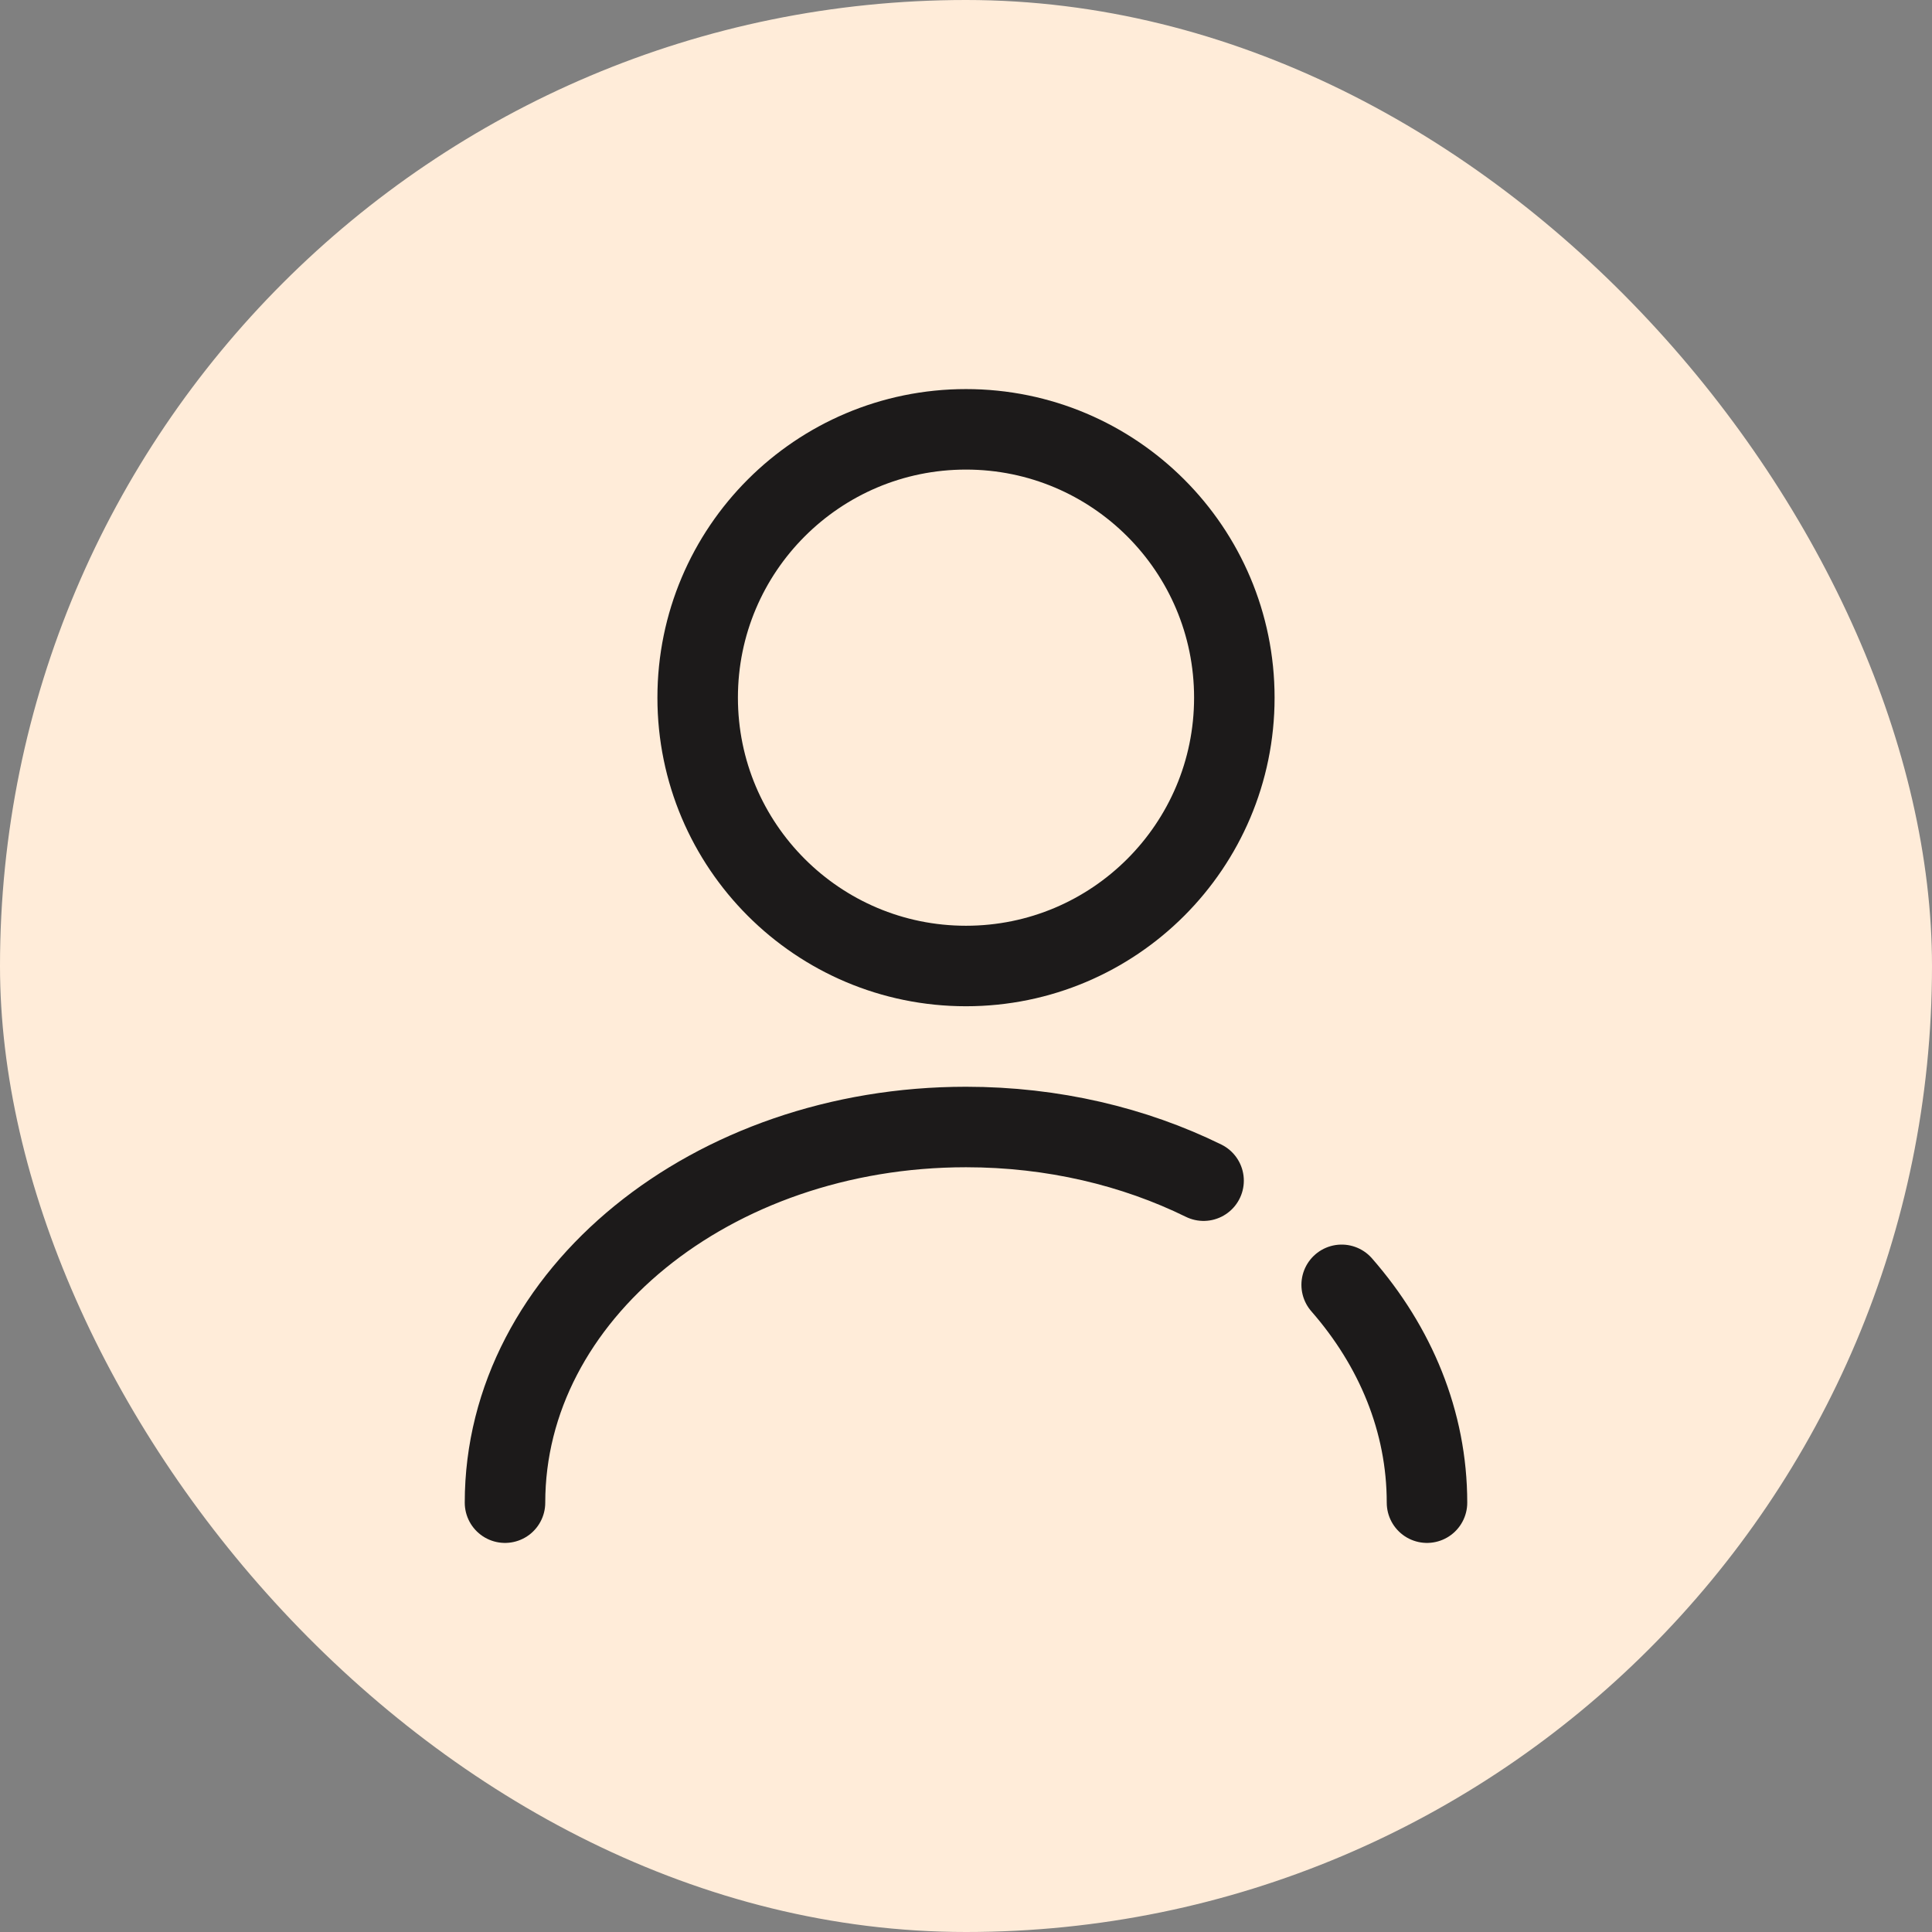
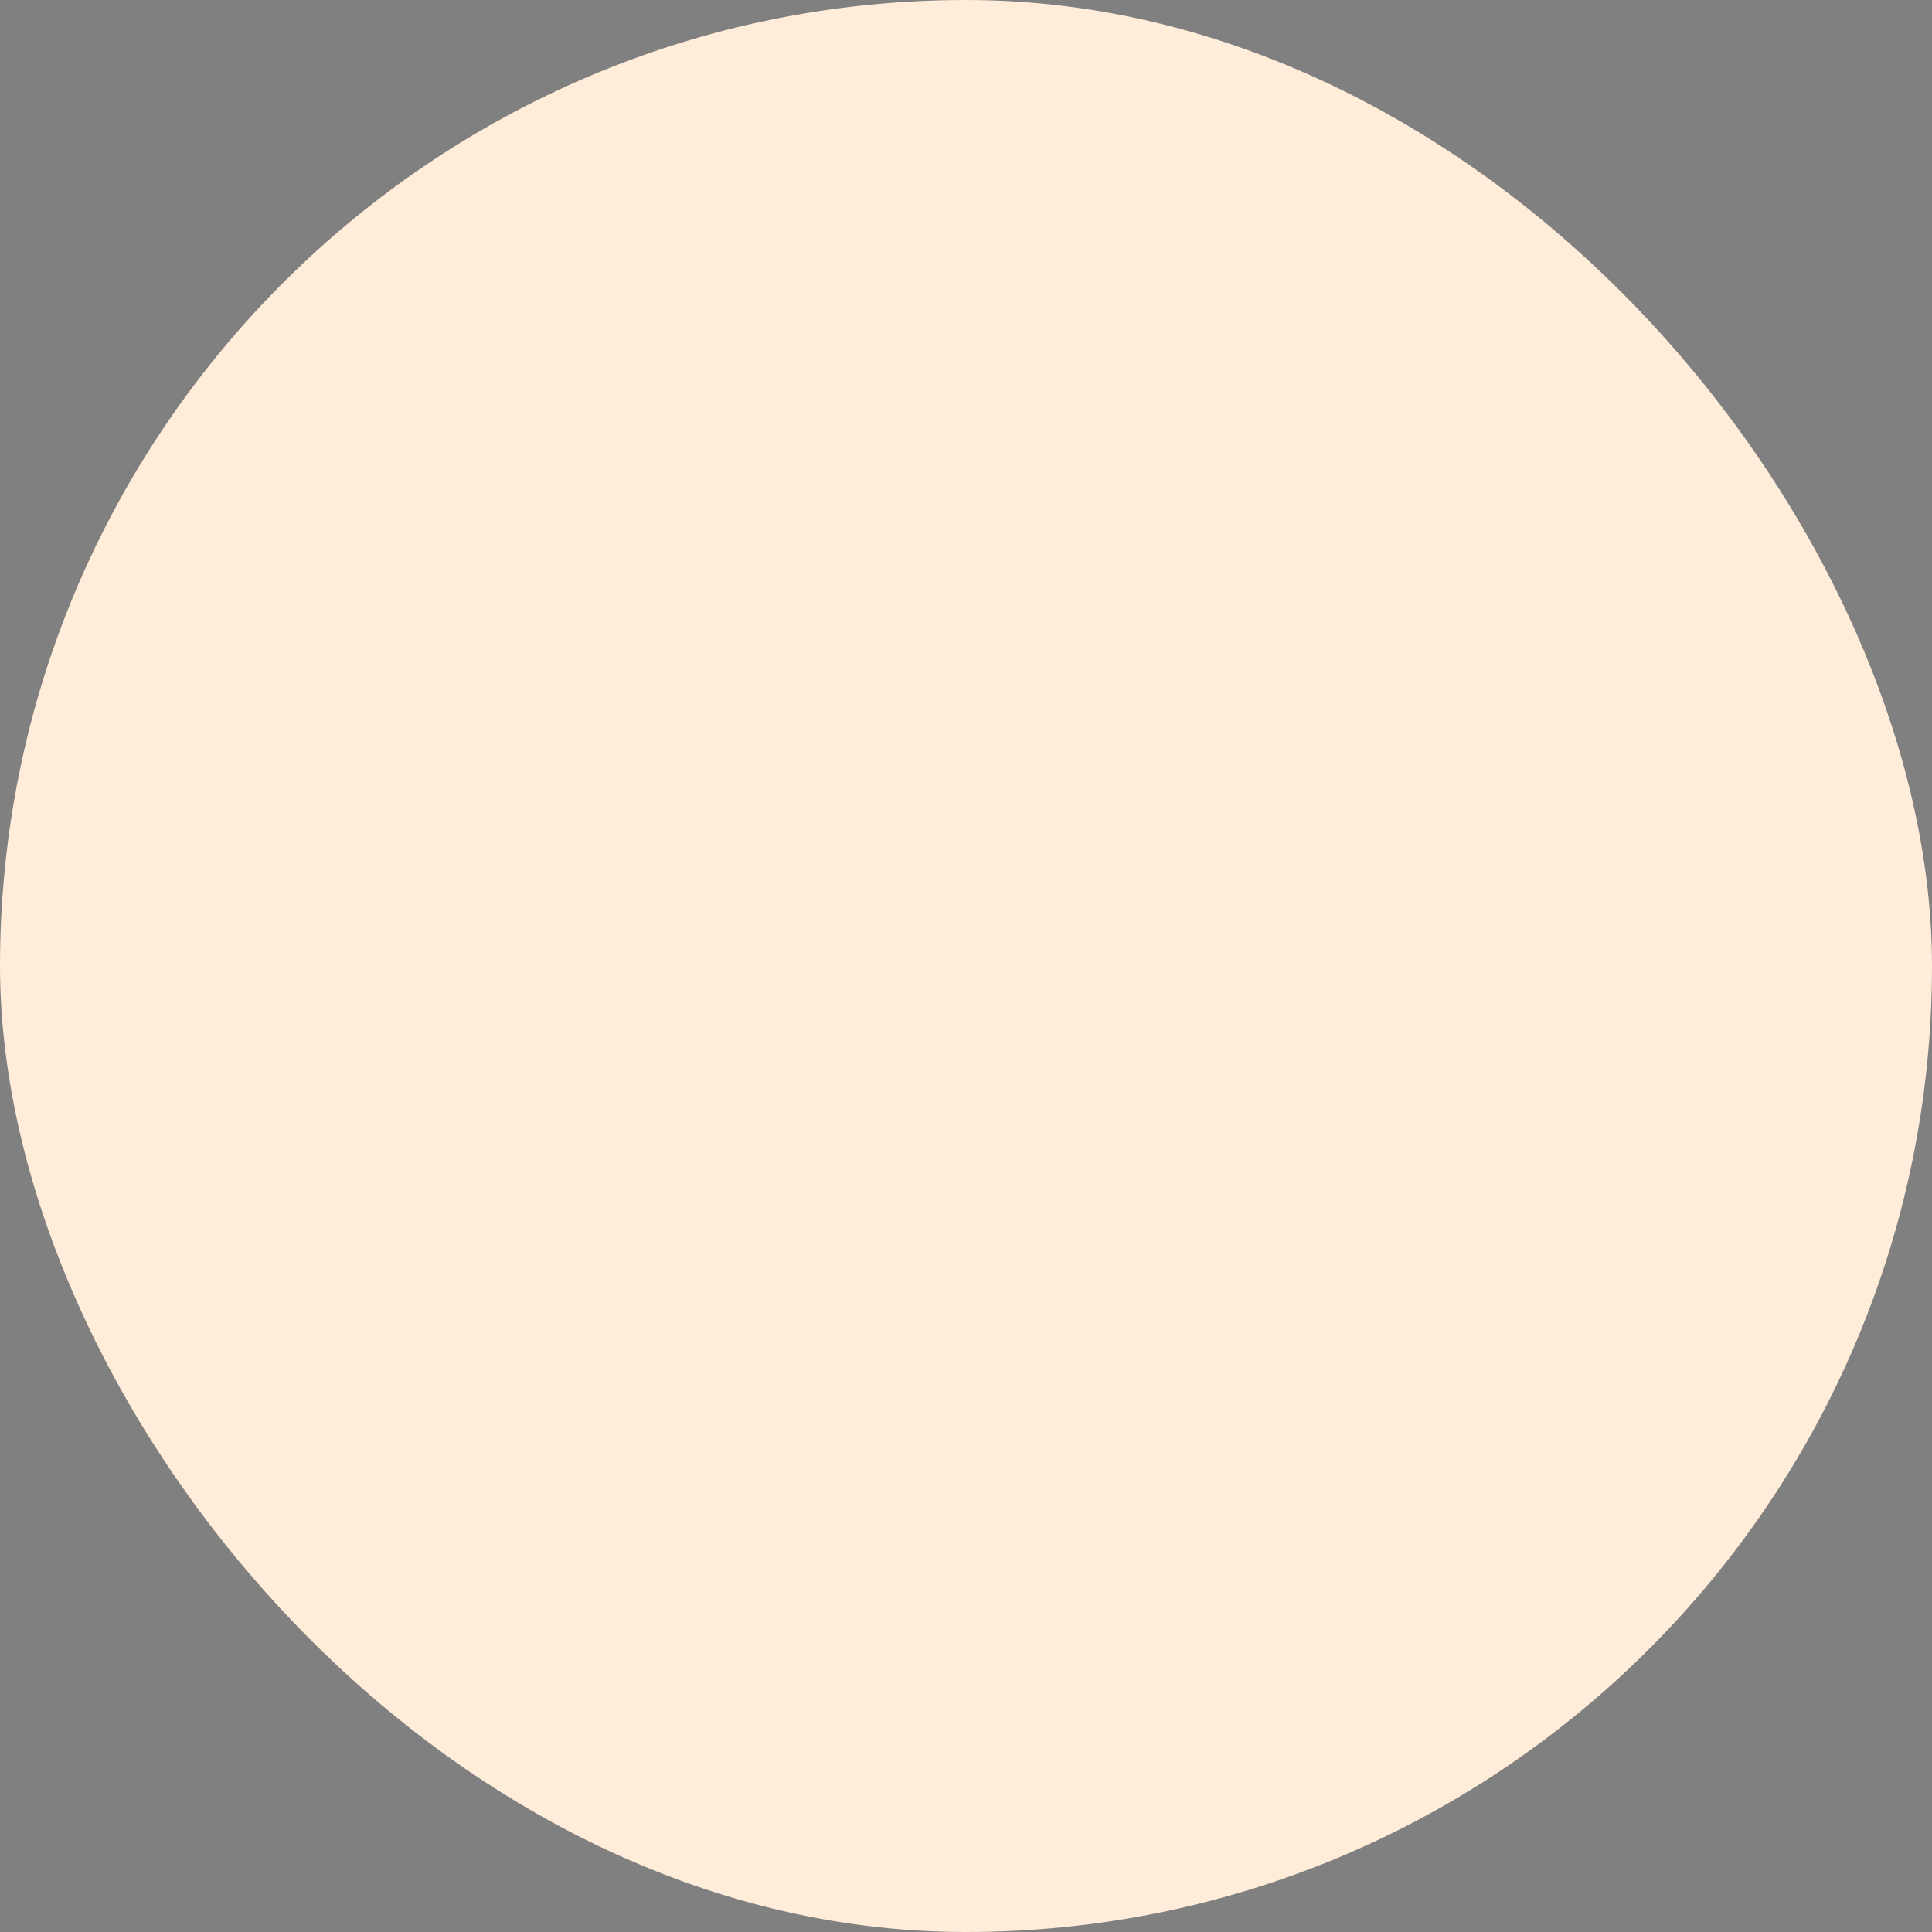
<svg xmlns="http://www.w3.org/2000/svg" fill="none" height="36" viewBox="0 0 36 36" width="36">
  <rect x="0" y="0" width="36" height="36" fill="#808080" stroke="none" />
  <rect fill="#ffecd9" height="36" rx="18" width="36" />
  <g stroke="#1c1a1a" stroke-linecap="round" stroke-linejoin="round" stroke-width="1.5">
-     <path d="m18 18c2.761 0 5-2.239 5-5s-2.239-5-5-5-5 2.239-5 5 2.239 5 5 5z" />
-     <path d="m26.59 28c0-1.514-.589-2.914-1.59-4.059m-15.59 4.059c0-3.87 3.85-7 8.59-7 1.619 0 3.134.365 4.427 1" />
-   </g>
+     </g>
</svg>